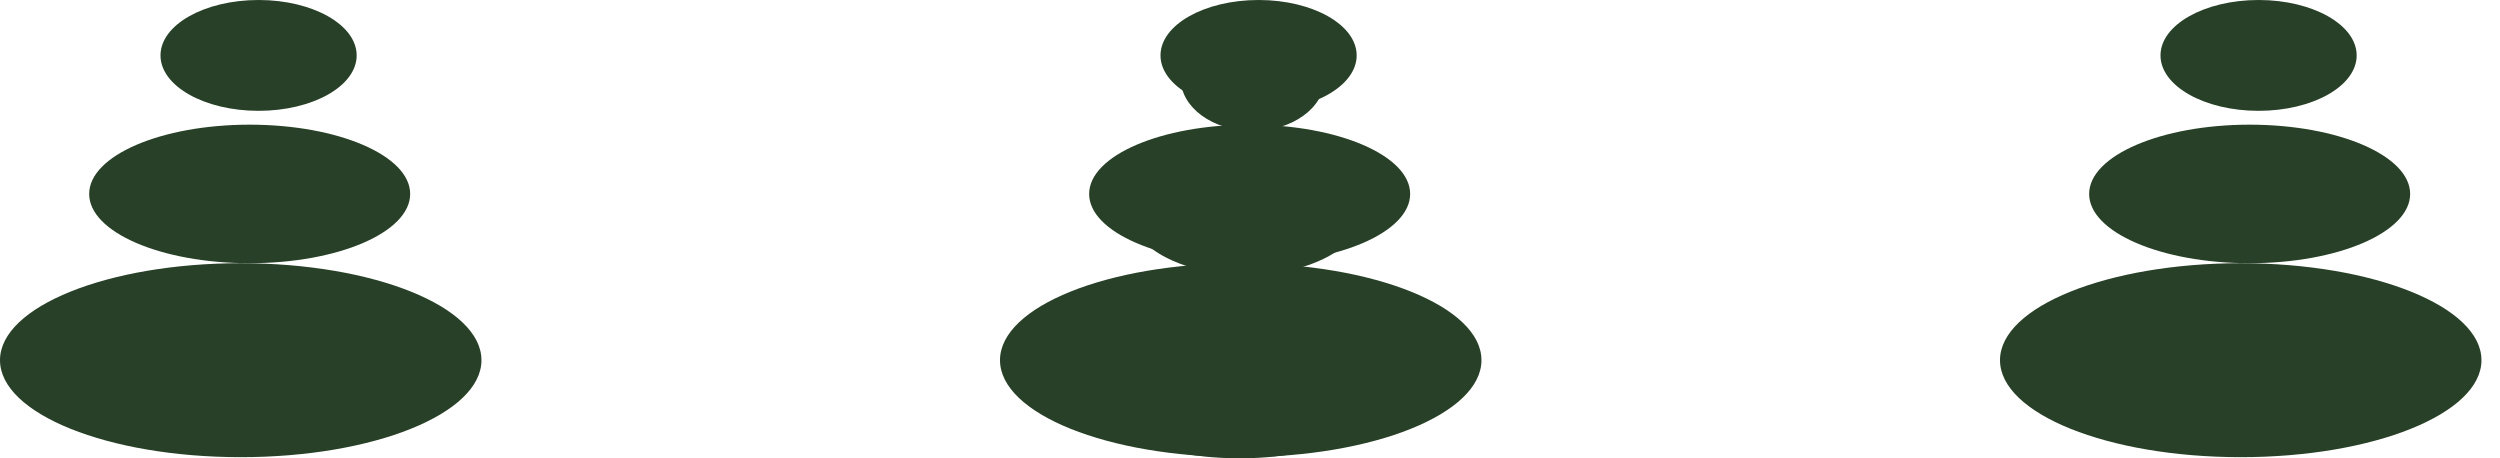
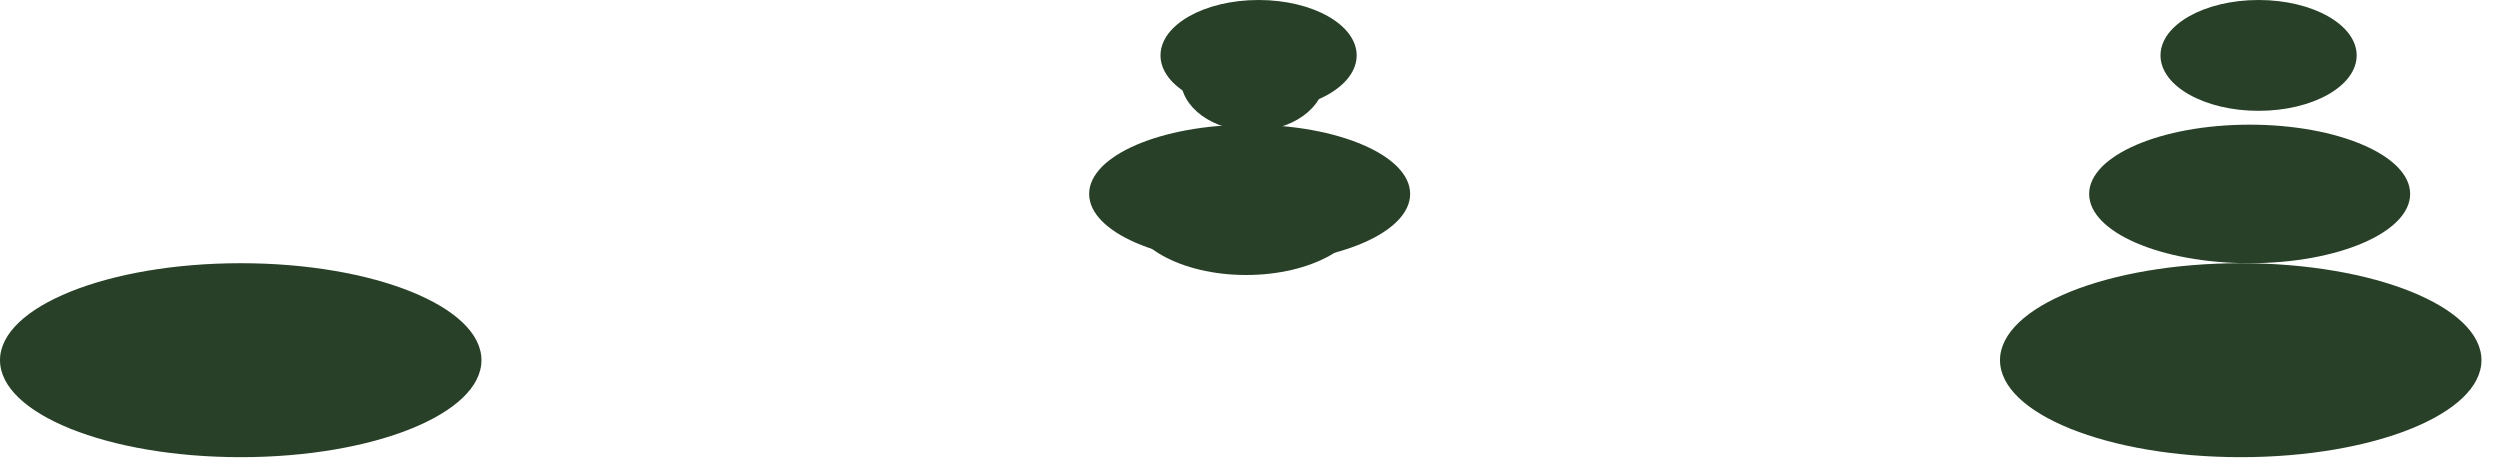
<svg xmlns="http://www.w3.org/2000/svg" width="120" height="22" viewBox="0 0 120 22" fill="none">
-   <ellipse cx="59.5" cy="17.6" rx="8.477" ry="4.4" fill="#274027" />
  <ellipse cx="59.814" cy="10.057" rx="5.651" ry="3.143" fill="#274027" />
  <ellipse cx="60.128" cy="3.771" rx="3.453" ry="2.514" fill="#274027" />
  <ellipse cx="11.555" cy="17.289" rx="11.555" ry="4.655" fill="#274027" />
-   <ellipse cx="11.984" cy="9.309" rx="7.704" ry="3.325" fill="#274027" />
-   <ellipse cx="12.412" cy="2.66" rx="4.708" ry="2.66" fill="#274027" />
-   <ellipse cx="59.555" cy="17.289" rx="11.555" ry="4.655" fill="#274027" />
  <ellipse cx="59.983" cy="9.309" rx="7.704" ry="3.325" fill="#274027" />
  <ellipse cx="60.412" cy="2.66" rx="4.708" ry="2.66" fill="#274027" />
  <ellipse cx="107.555" cy="17.289" rx="11.555" ry="4.655" fill="#274027" />
  <ellipse cx="107.983" cy="9.309" rx="7.704" ry="3.325" fill="#274027" />
  <ellipse cx="108.412" cy="2.66" rx="4.708" ry="2.66" fill="#274027" />
</svg>